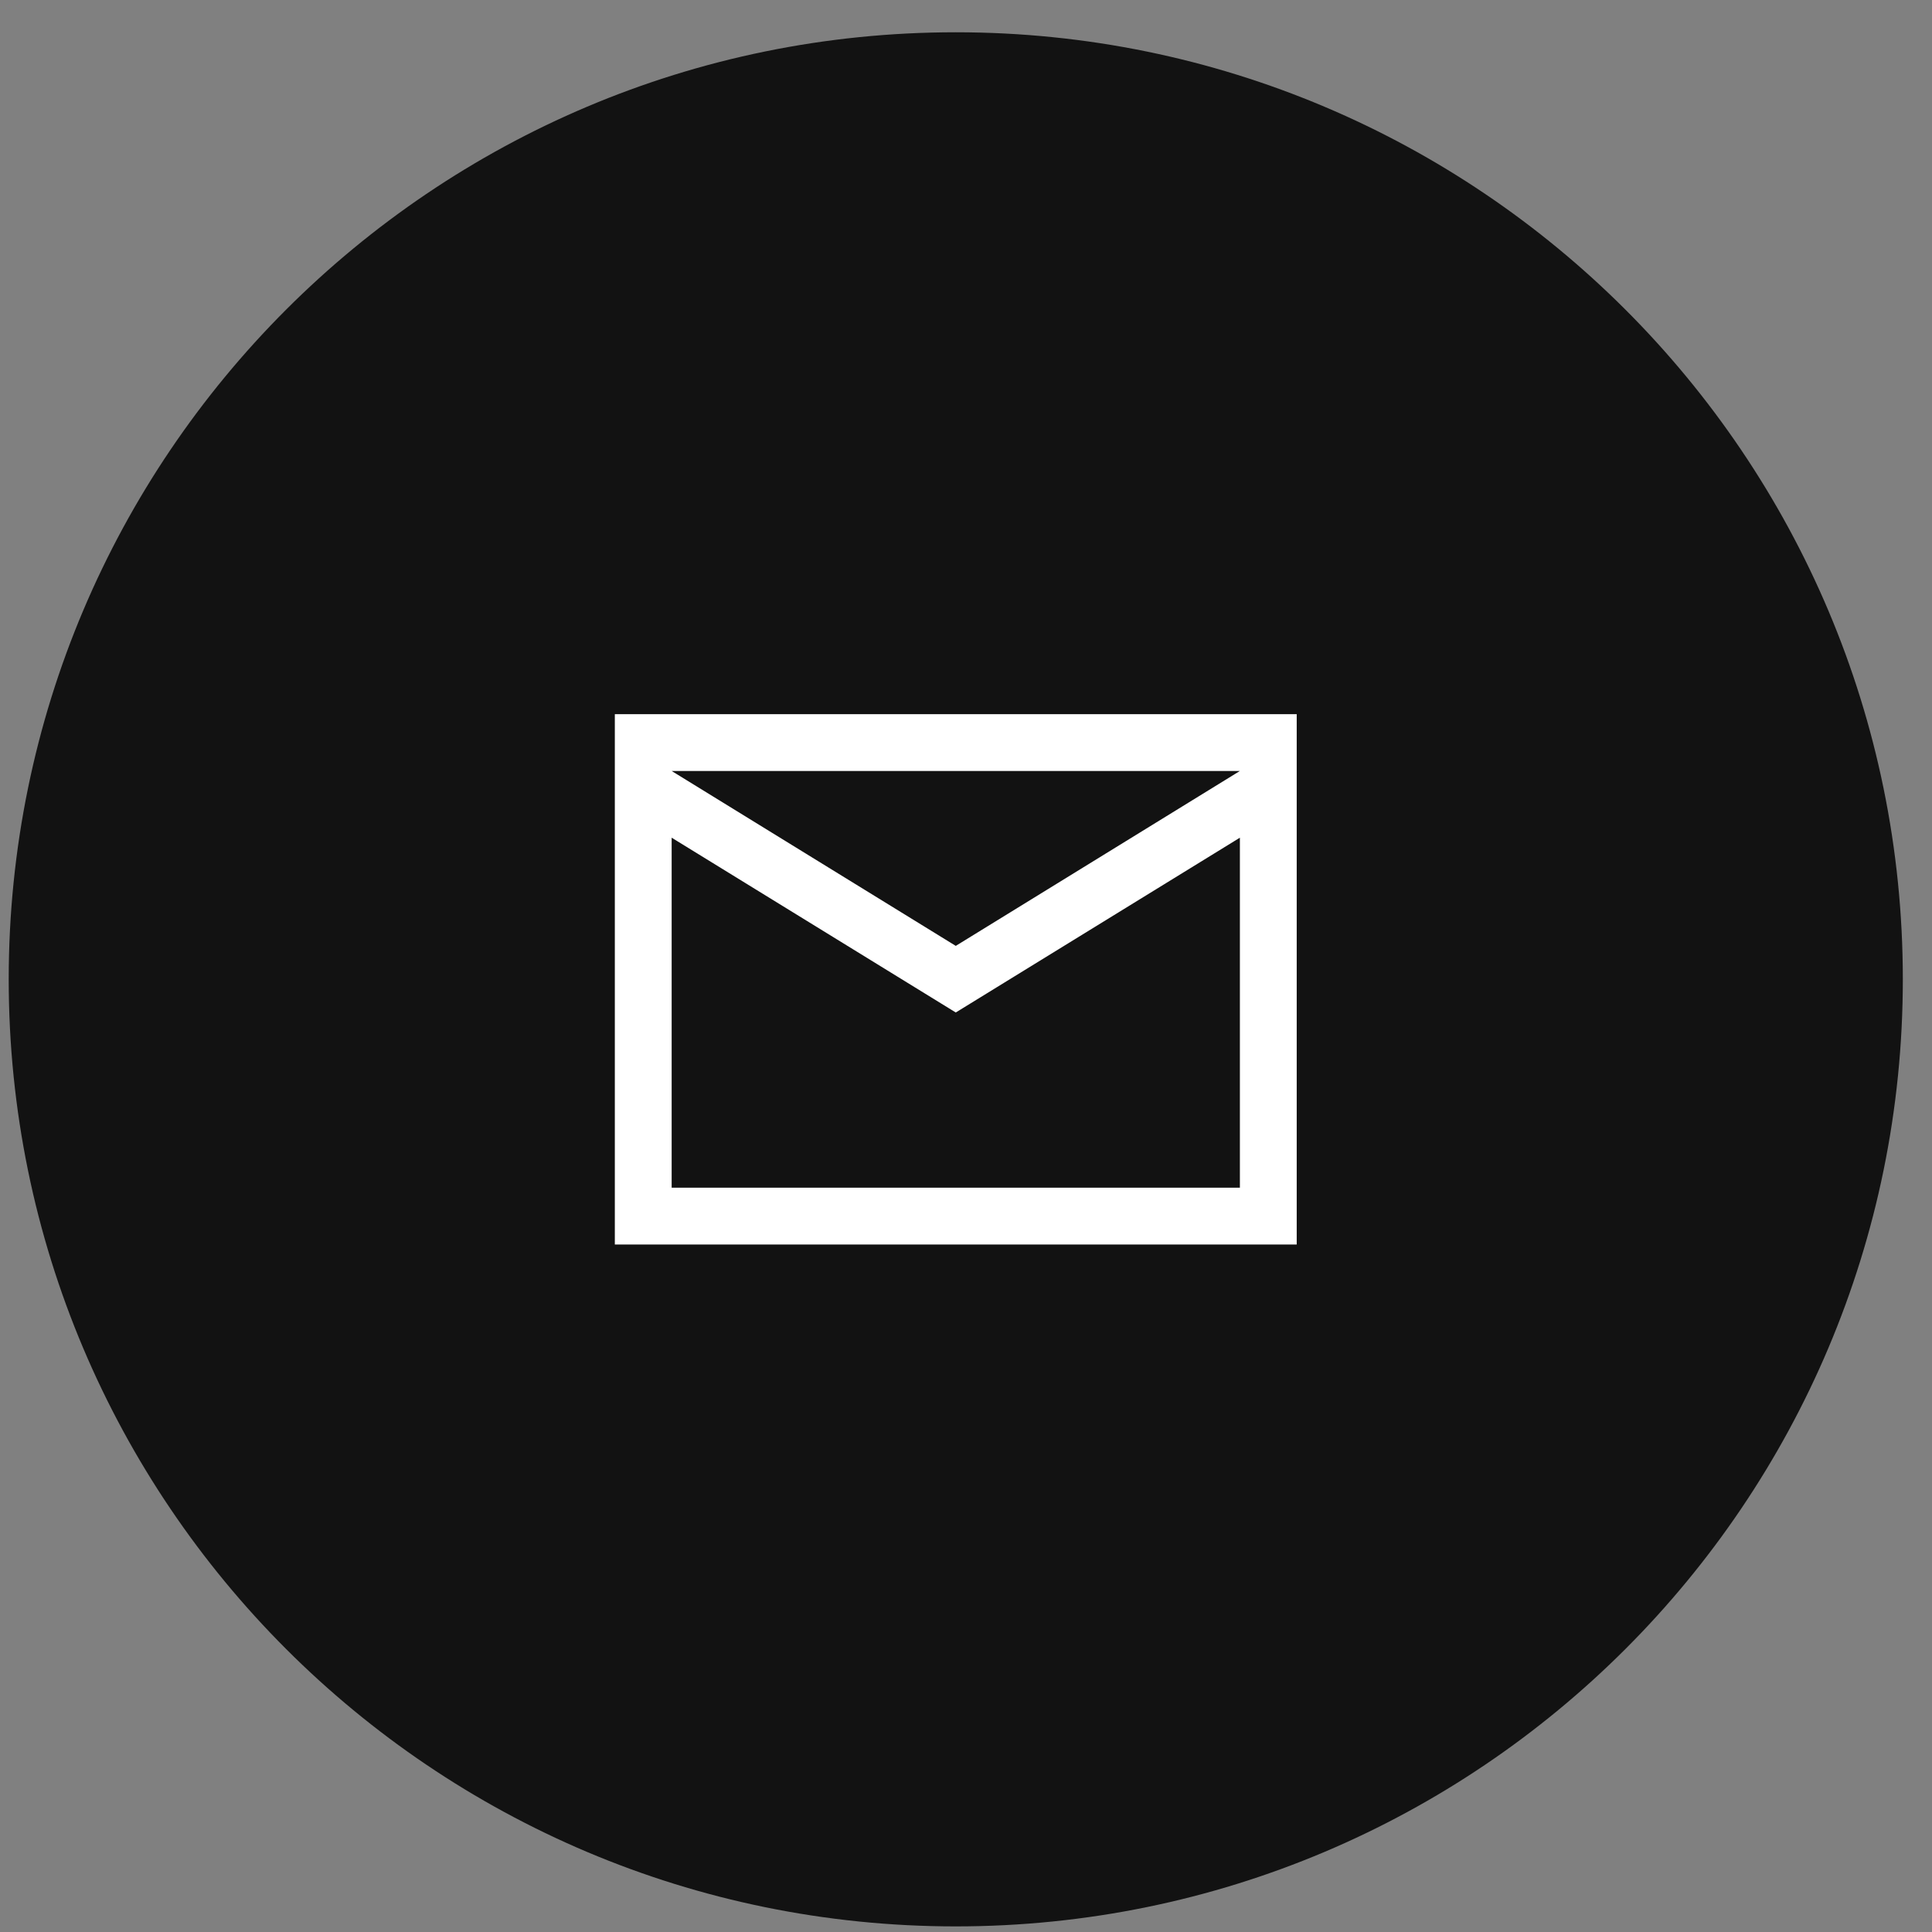
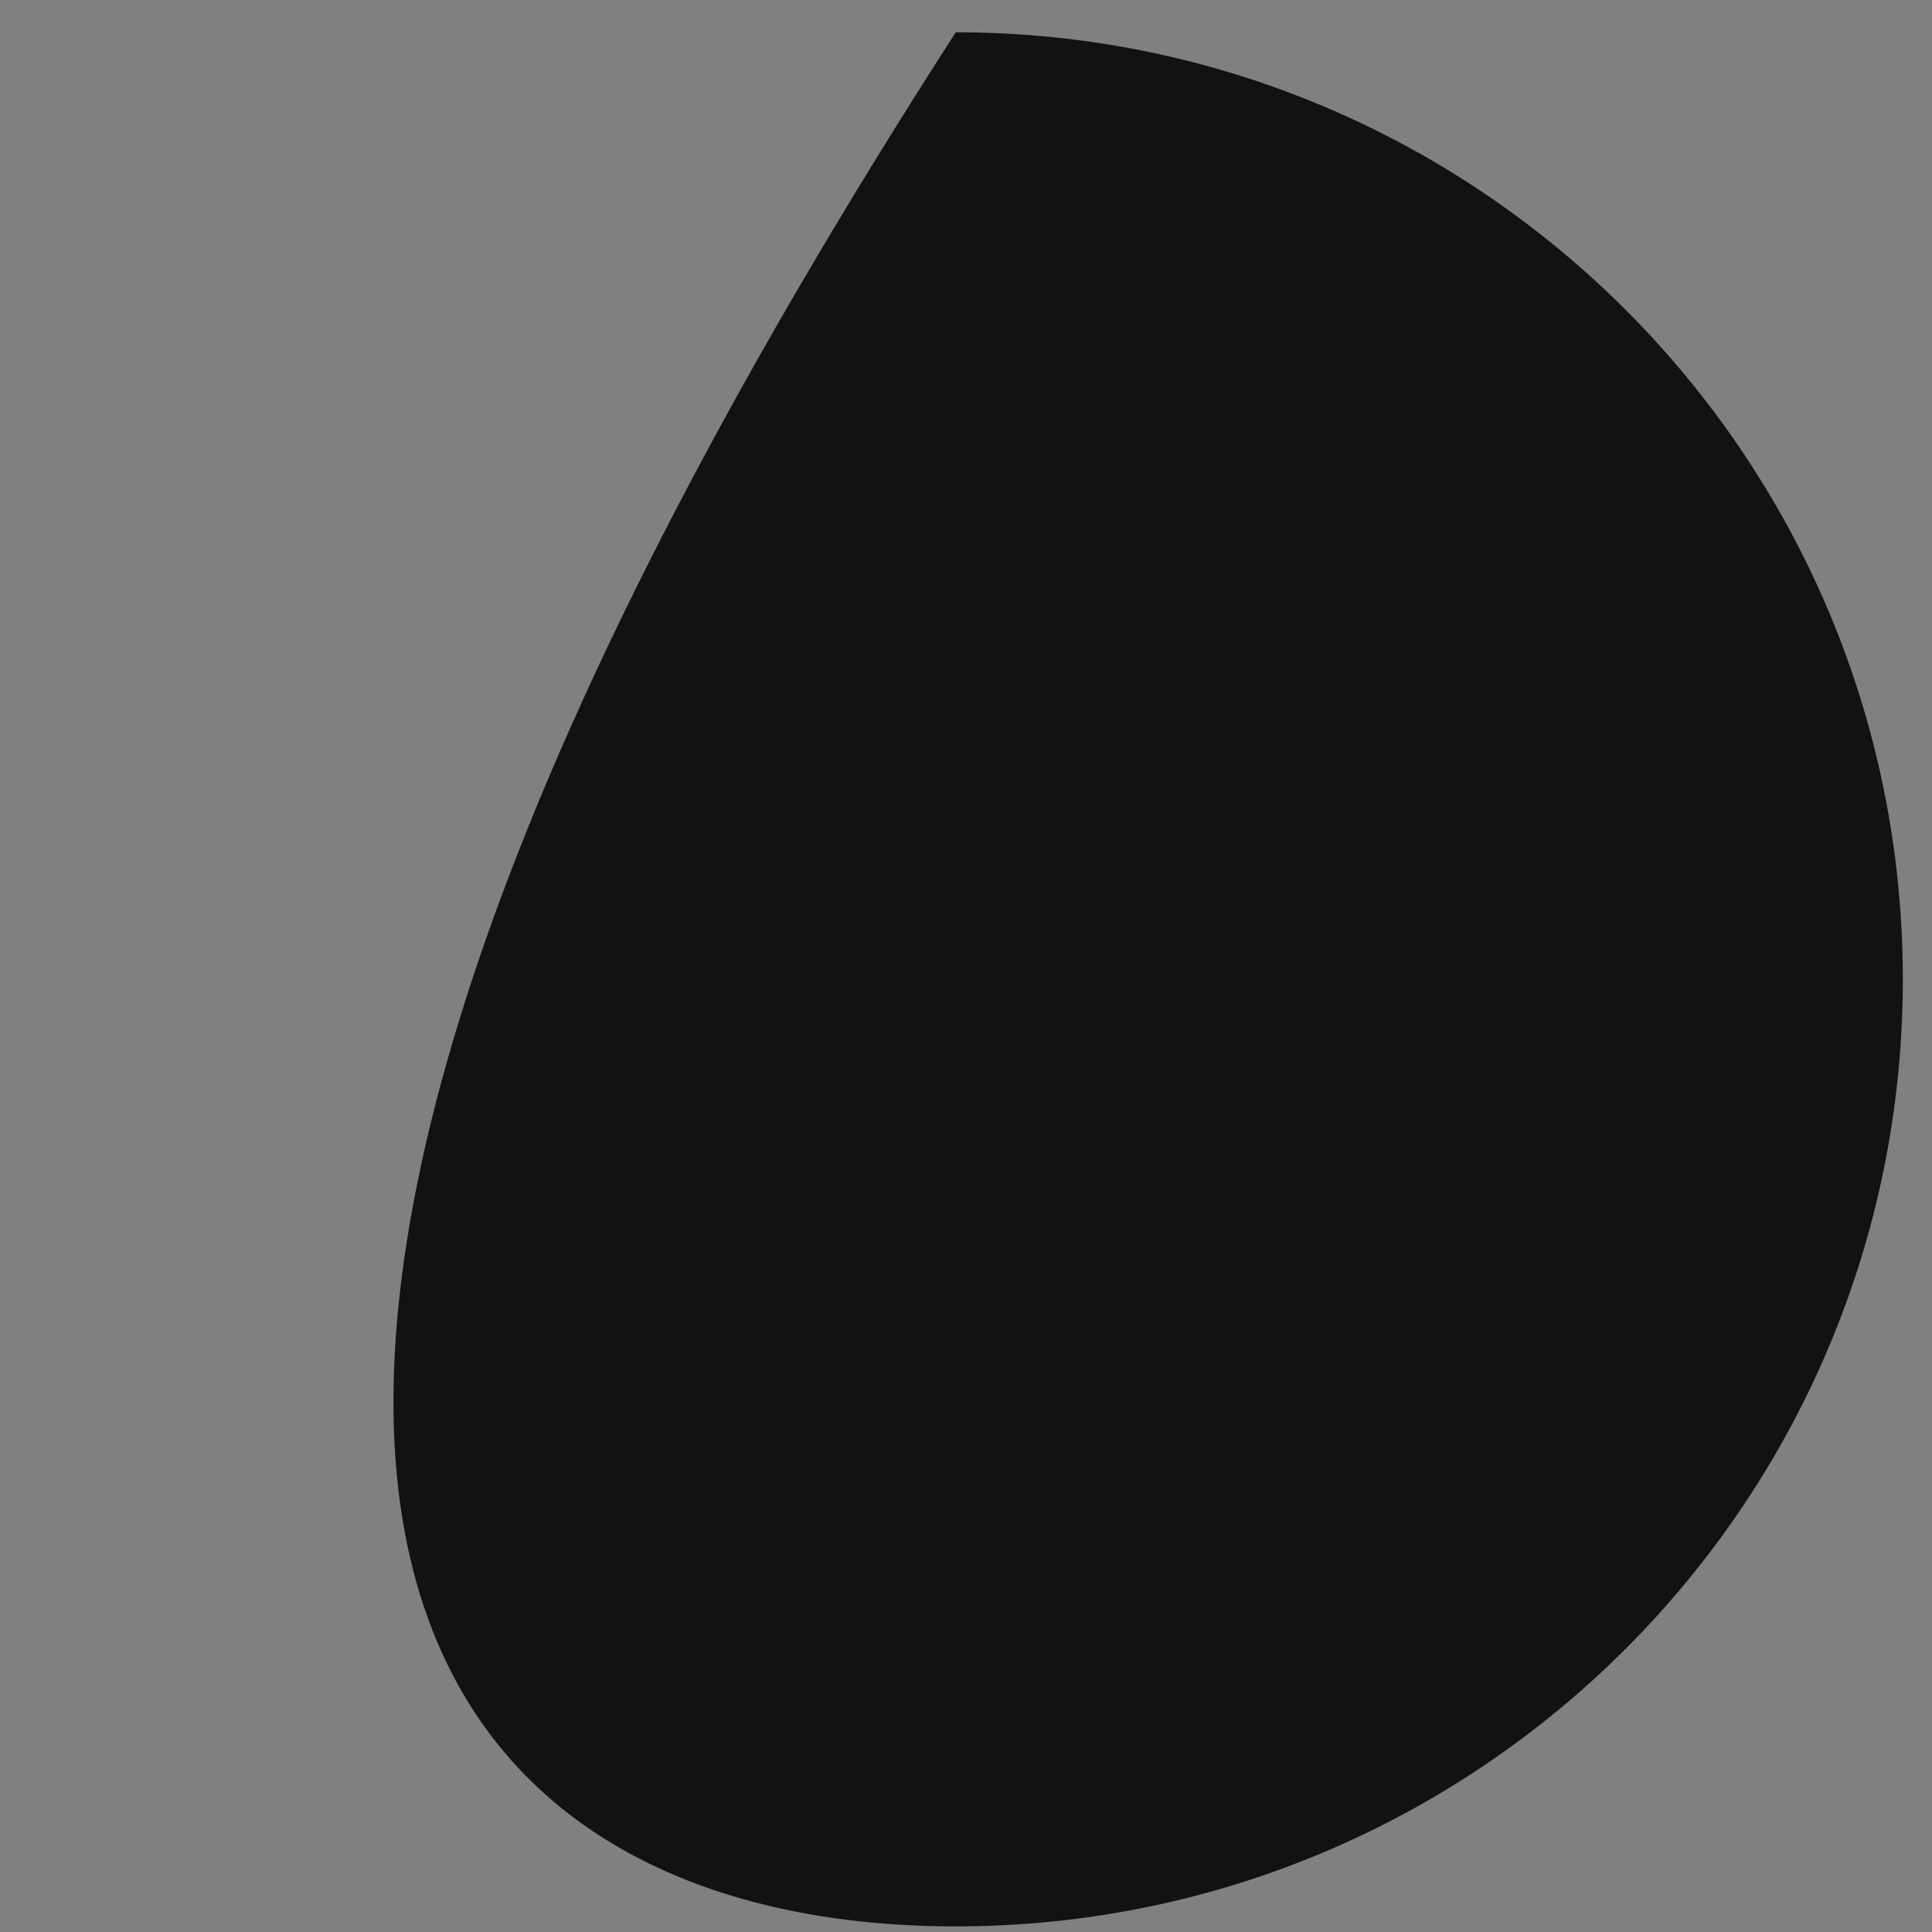
<svg xmlns="http://www.w3.org/2000/svg" width="51" height="51" viewBox="0 0 51 51" fill="none">
  <rect x="0" y="0" width="51" height="51" fill="#808080" stroke="none" />
-   <path fill-rule="evenodd" clip-rule="evenodd" d="M25.23 50.852C39.037 50.852 50.23 39.659 50.23 25.852C50.23 12.044 39.037 0.852 25.23 0.852C11.423 0.852 0.23 12.044 0.23 25.852C0.23 39.659 11.423 50.852 25.23 50.852Z" fill="#121212" />
-   <path fill-rule="evenodd" clip-rule="evenodd" d="M16.23 18.852H34.23V32.852H16.23V18.852ZM17.73 20.352L25.23 24.969L32.73 20.352H17.73ZM17.73 22.113V31.352H32.73V22.113L25.23 26.727L17.73 22.113Z" fill="white" />
+   <path fill-rule="evenodd" clip-rule="evenodd" d="M25.23 50.852C39.037 50.852 50.23 39.659 50.23 25.852C50.23 12.044 39.037 0.852 25.23 0.852C0.23 39.659 11.423 50.852 25.23 50.852Z" fill="#121212" />
</svg>